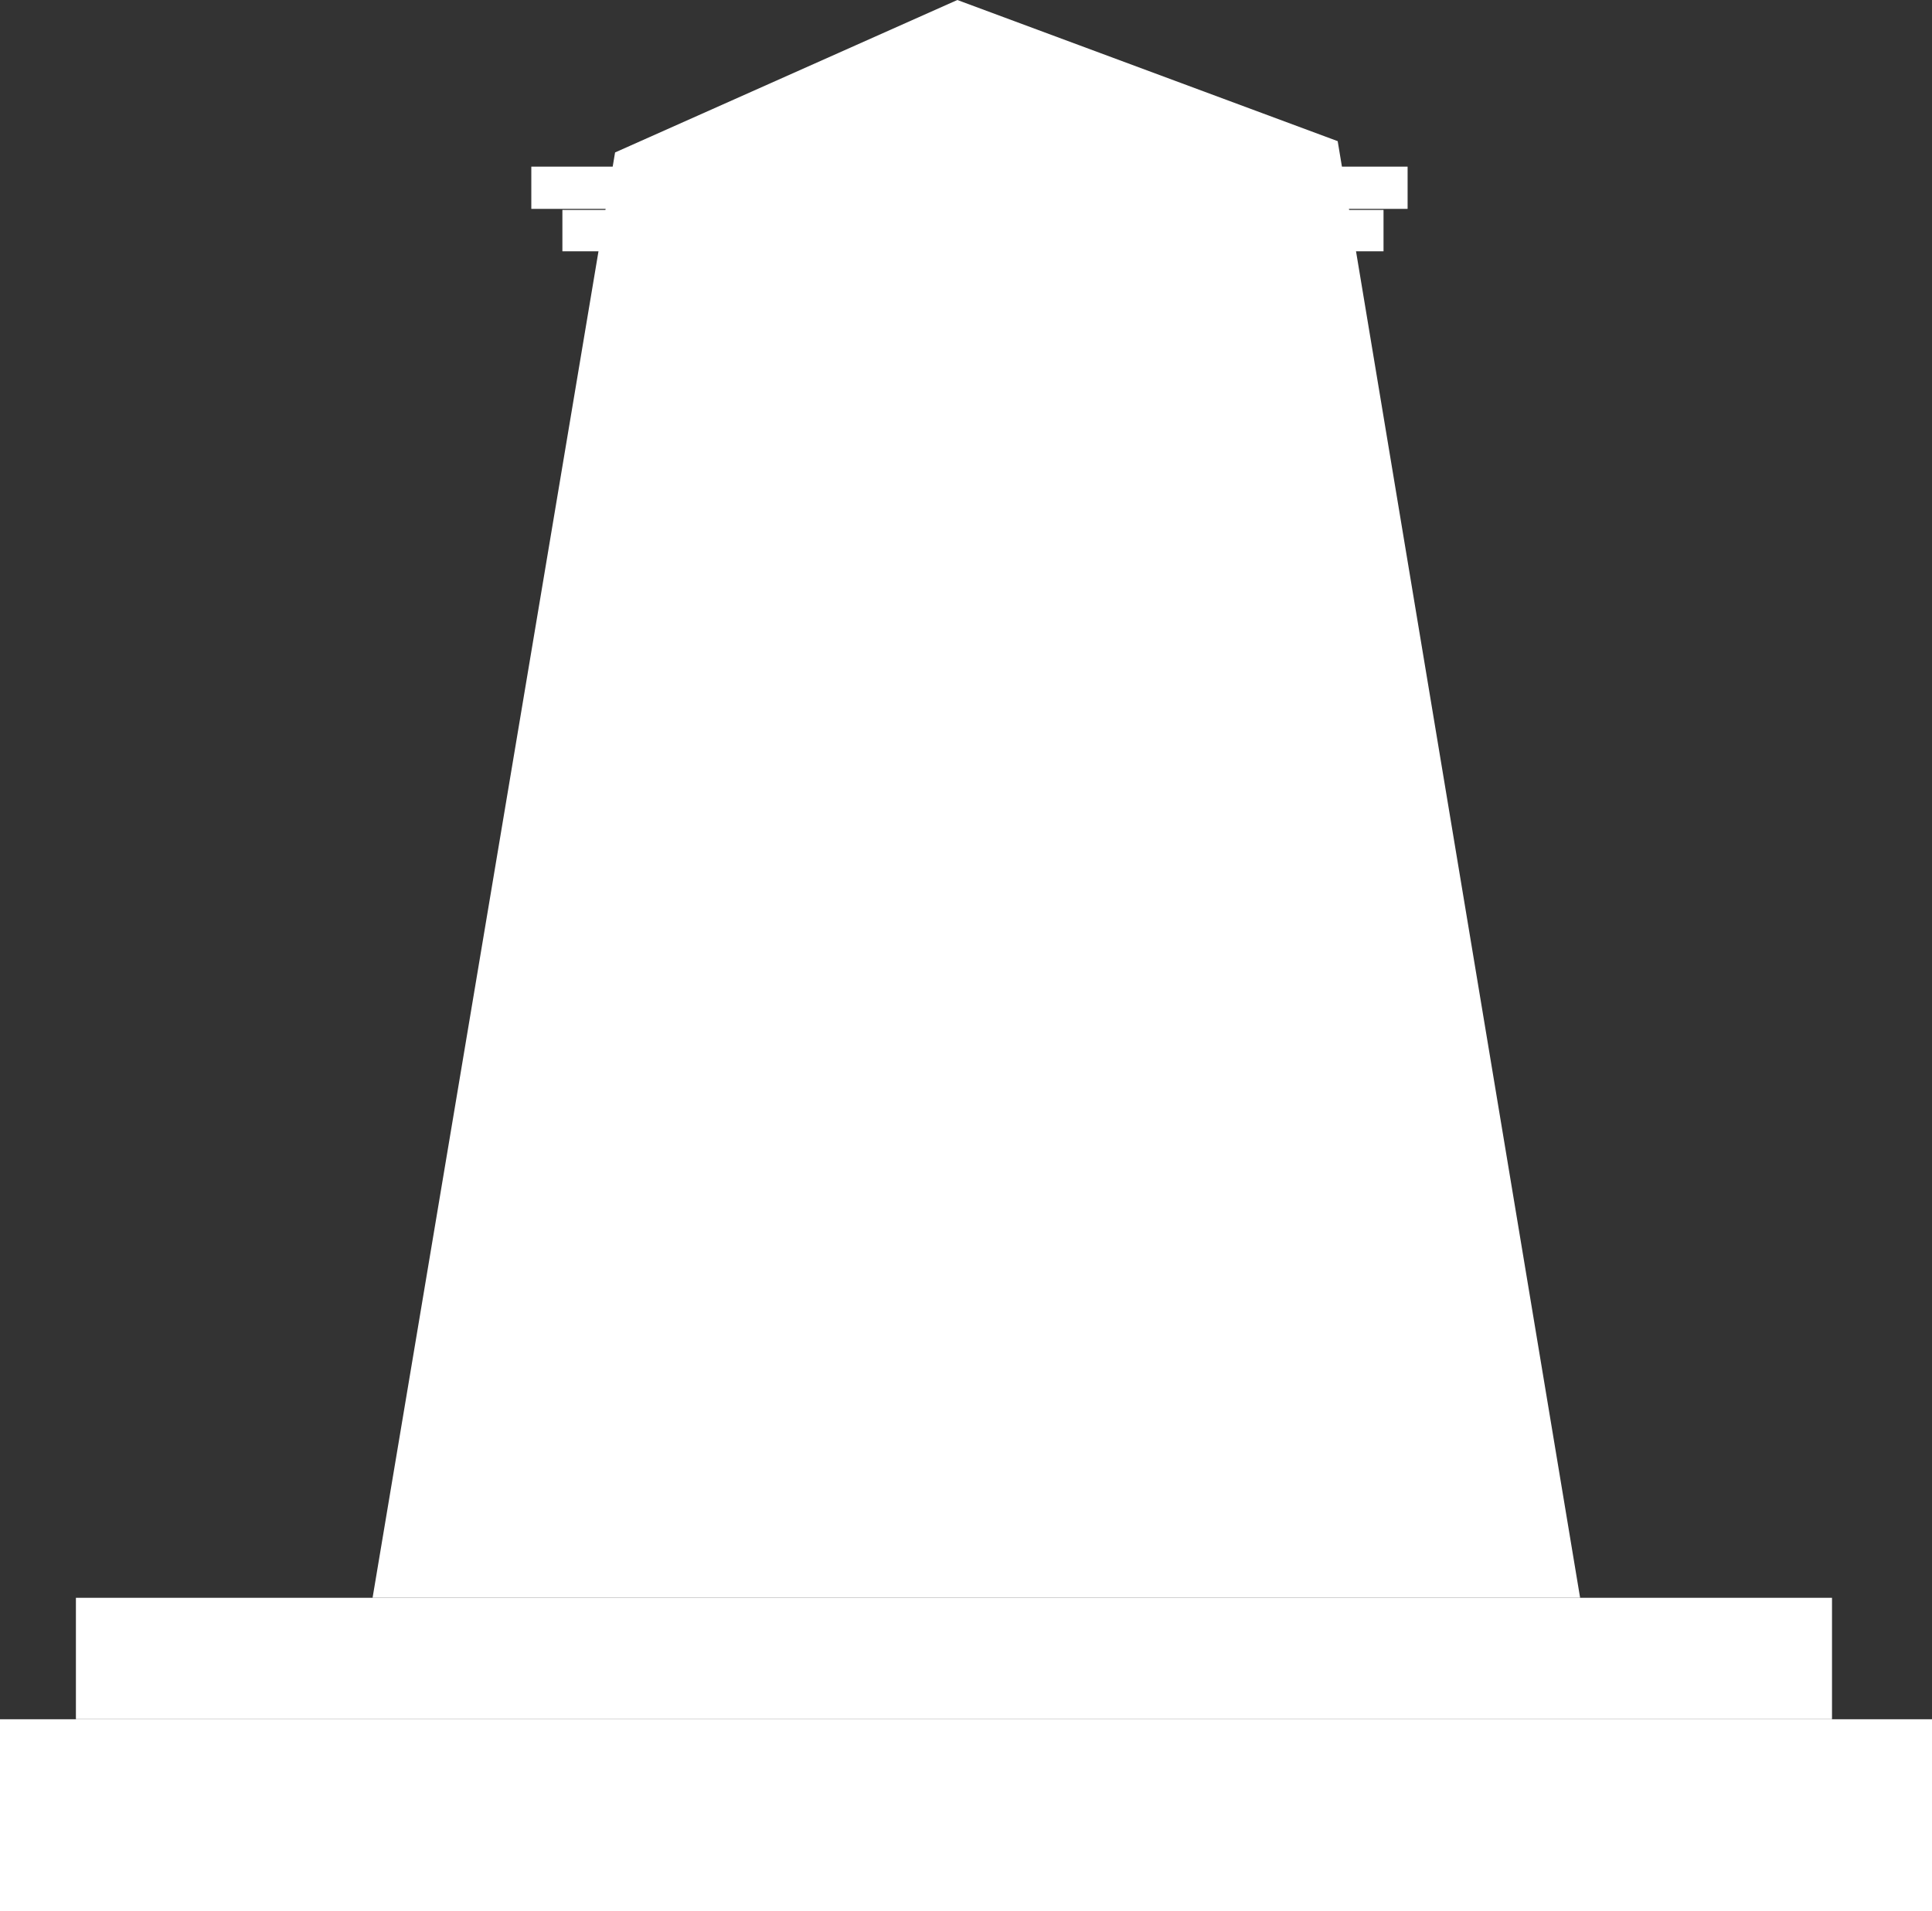
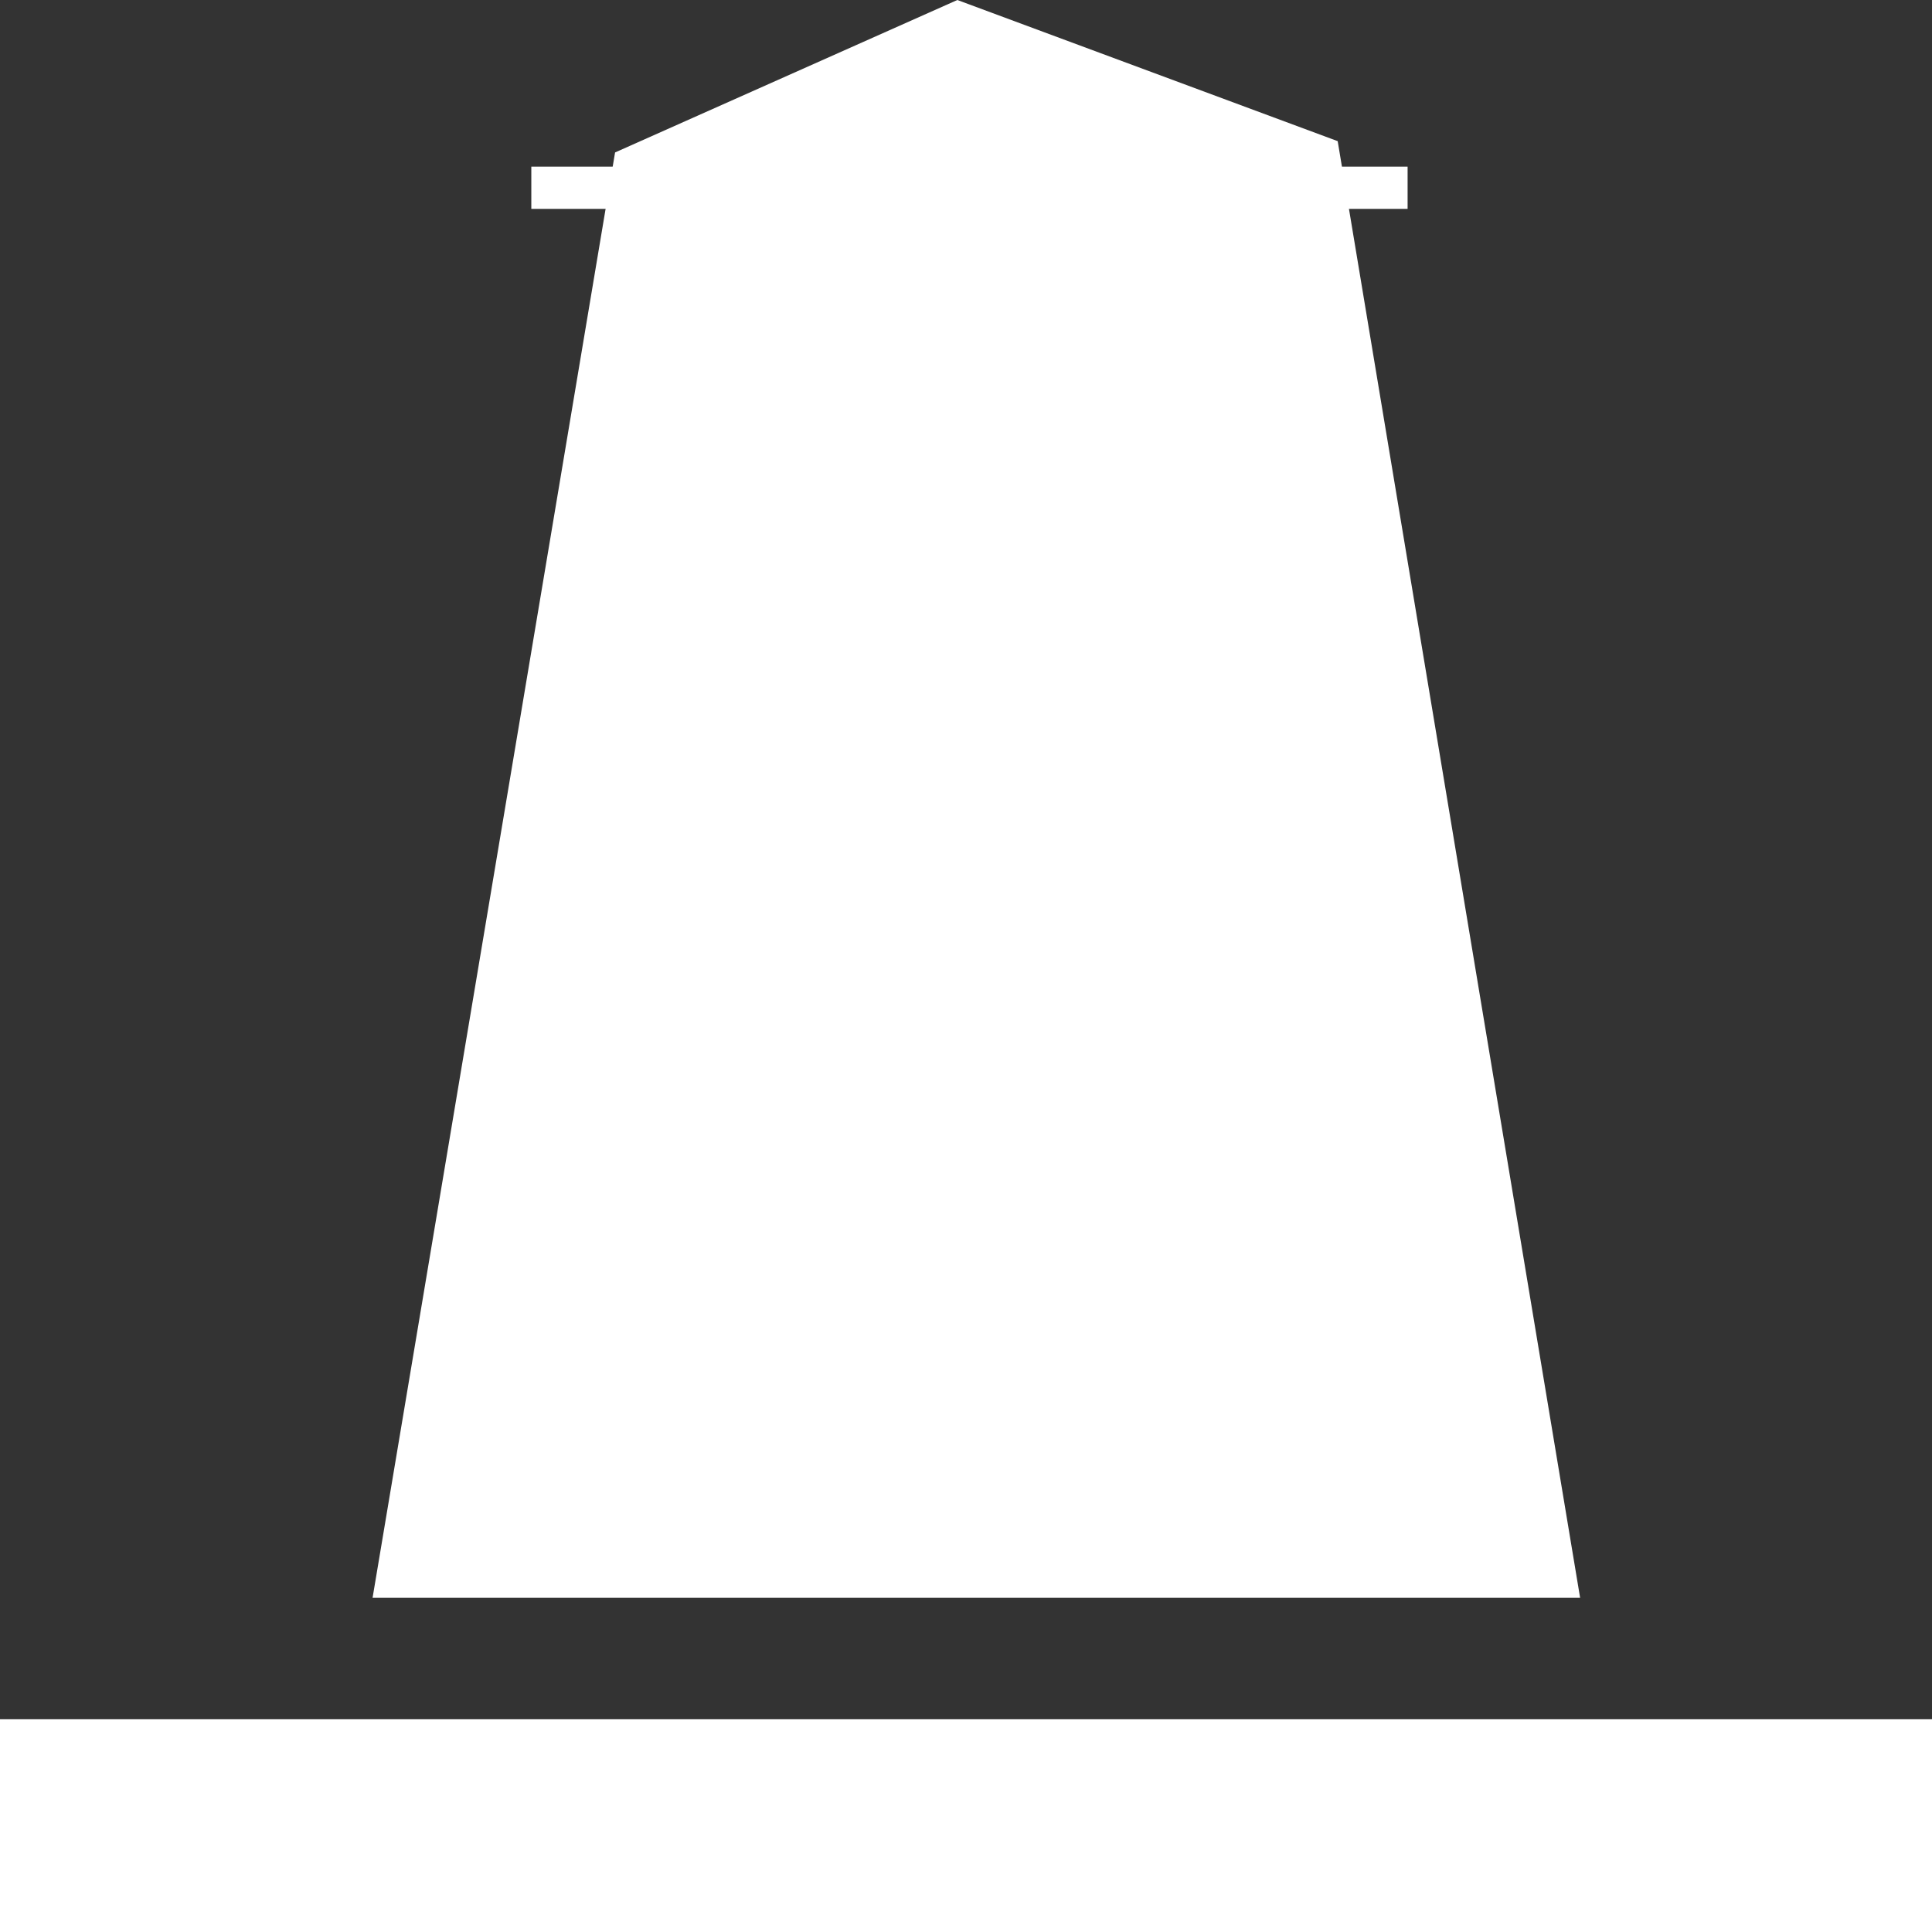
<svg xmlns="http://www.w3.org/2000/svg" id="Calque_1" data-name="Calque 1" viewBox="0 0 273.59 270.66">
  <rect x="0" y="0" width="273.59" height="270.66" fill="#333333" stroke="none" />
  <defs>
    <style>
      .cls-1 {
        fill: #fff;
        stroke-width: 0px;
      }
    </style>
  </defs>
  <rect class="cls-1" y="243.48" width="273.59" height="27.19" />
-   <rect class="cls-1" x="10.75" y="226.28" width="248.68" height="17.19" />
  <polygon class="cls-1" points="135.57 0 87.1 21.59 52.76 226.28 223.76 226.28 189.43 19.99 135.57 0" />
  <polyline class="cls-1" points="75.24 23.6 199.33 23.6 199.33 29.58 75.24 29.58 75.24 25.27" />
-   <rect class="cls-1" x="79.64" y="29.73" width="116.28" height="5.86" />
</svg>